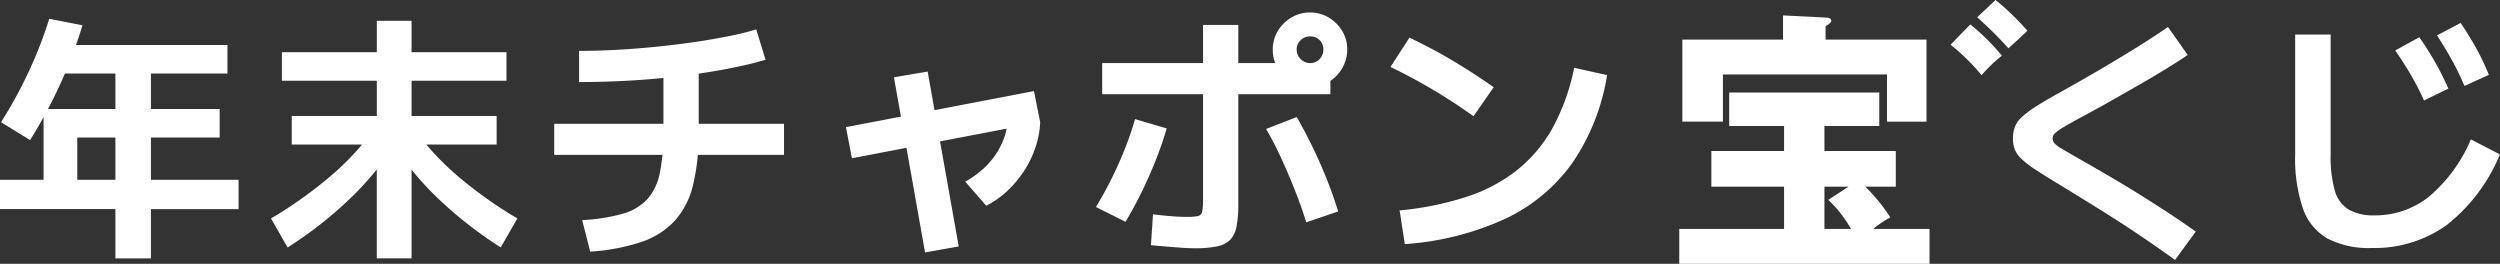
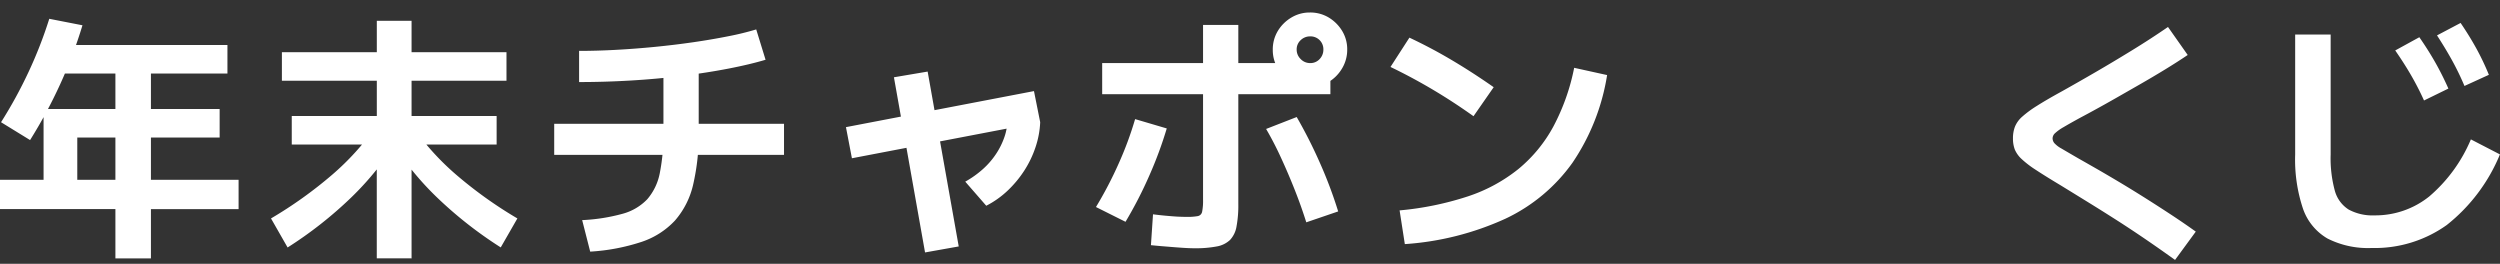
<svg xmlns="http://www.w3.org/2000/svg" width="183.16" height="19.325" viewBox="0 0 183.16 19.325">
  <rect x="0" y="0" width="183.16" height="19.325" fill="#333333" stroke="none" />
  <g transform="translate(-2809.76 -3679.838)">
    <path d="M9.215,1.767v-3.61H.76V-3.99H3.952V-9.177h12.9v2.09H6.422v3.1H9.215v-7.79H4.56v-2.09H17.423v2.09H11.818v7.79H18.24v2.147H11.818v3.61ZM2.964-6.9.836-8.208A32.767,32.767,0,0,0,2.85-11.885a31.508,31.508,0,0,0,1.52-3.9l2.432.475a34.057,34.057,0,0,1-1.644,4.342A35.311,35.311,0,0,1,2.964-6.9Zm25.4,8.664V-6.574H22.135v-2.09h6.232v-2.584H21.413v-2.09h6.954v-2.3h2.546v2.3h6.954v2.09H30.913v2.584h6.232v2.09H30.913V1.767Zm-6.536-.8L20.615-1.159A31.019,31.019,0,0,0,25.108-4.37a19.107,19.107,0,0,0,3.144-3.458L29.83-6.821a21.758,21.758,0,0,1-3.344,4.133A29.368,29.368,0,0,1,21.831.969Zm15.618,0a29.752,29.752,0,0,1-4.664-3.657,21.574,21.574,0,0,1-3.354-4.133l1.6-1.007A19.107,19.107,0,0,0,34.172-4.37a31.019,31.019,0,0,0,4.493,3.211Zm5.966-2a13.349,13.349,0,0,0,2.964-.465,3.9,3.9,0,0,0,1.805-1.064A4.123,4.123,0,0,0,49.1-4.484a14.662,14.662,0,0,0,.266-3.059V-12.92h2.584v5.377a16.177,16.177,0,0,1-.409,3.914A6.048,6.048,0,0,1,50.207-1,5.881,5.881,0,0,1,47.757.561,14.753,14.753,0,0,1,44,1.273ZM41.363-5.814v-2.28H58.2v2.28Zm1.824-7.619q1.273,0,2.688-.076t2.869-.219q1.453-.143,2.821-.342t2.556-.437a20.528,20.528,0,0,0,2.043-.5l.684,2.223q-1.14.342-2.708.646t-3.391.532q-1.824.228-3.753.342t-3.809.114ZM63.175-5.567l-.437-2.28,13.775-2.641.456,2.28Zm5.358,6.9L66.253-11.5l2.47-.418L71,.893Zm2.945-5.187a7.107,7.107,0,0,0,1.264-.893,5.73,5.73,0,0,0,.988-1.131,5.4,5.4,0,0,0,.627-1.273,4.1,4.1,0,0,0,.218-1.3l2.394.247a6.618,6.618,0,0,1-.342,1.824,7.544,7.544,0,0,1-.826,1.72,8.011,8.011,0,0,1-1.226,1.472,6.682,6.682,0,0,1-1.558,1.1ZM88.255,1.026q-.38,0-.922-.038T86.2.9Q85.614.855,85.082.8l.152-2.261q.437.057.9.1T87-1.292q.4.019.684.019a4.215,4.215,0,0,0,.836-.057.4.4,0,0,0,.313-.323,4.023,4.023,0,0,0,.067-.874V-15.333h2.584v13.11A8.439,8.439,0,0,1,91.352-.57a1.9,1.9,0,0,1-.475.988,1.889,1.889,0,0,1-.969.475A8.263,8.263,0,0,1,88.255,1.026Zm-7.2-3.021a28.458,28.458,0,0,0,1.662-3.183,25.174,25.174,0,0,0,1.206-3.258l2.318.684a29.049,29.049,0,0,1-1.254,3.4A30.331,30.331,0,0,1,83.22-.912ZM96.463-.874Q96.1-2.033,95.627-3.23T94.62-5.586a23.7,23.7,0,0,0-1.1-2.128l2.242-.874a35.108,35.108,0,0,1,1.71,3.382A32.1,32.1,0,0,1,98.8-1.672ZM81.51-10.26v-2.28H96.957l1.273.38v1.9Zm15.238-.532a2.641,2.641,0,0,1-1.368-.37,2.813,2.813,0,0,1-1-.988,2.591,2.591,0,0,1-.371-1.359,2.612,2.612,0,0,1,.371-1.387,2.865,2.865,0,0,1,.988-.979,2.591,2.591,0,0,1,1.358-.371,2.612,2.612,0,0,1,1.387.371,2.893,2.893,0,0,1,.979.979,2.577,2.577,0,0,1,.37,1.368,2.641,2.641,0,0,1-.37,1.368,2.839,2.839,0,0,1-.979,1A2.577,2.577,0,0,1,96.748-10.792Zm0-1.748a.909.909,0,0,0,.693-.294.982.982,0,0,0,.275-.694.94.94,0,0,0-.275-.693.94.94,0,0,0-.693-.276.982.982,0,0,0-.694.276.909.909,0,0,0-.295.693.949.949,0,0,0,.295.694A.949.949,0,0,0,96.748-12.54ZM103.3-1.748a22.422,22.422,0,0,0,5-1.026,11.8,11.8,0,0,0,3.715-2.014A10.5,10.5,0,0,0,114.57-7.9a15.57,15.57,0,0,0,1.52-4.294l2.413.532a15.842,15.842,0,0,1-2.536,6.422,12.629,12.629,0,0,1-4.911,4.1A21.107,21.107,0,0,1,103.683.722Zm5.415-6.9q-1.463-1.045-2.983-1.947t-3.1-1.662l1.387-2.147q1.615.76,3.135,1.663t3.04,1.967ZM160.113,1.881Q158.84.969,157.776.247t-2.033-1.339q-.969-.618-1.938-1.216t-2.052-1.263q-1.14-.684-1.833-1.14a7.3,7.3,0,0,1-1.055-.807,2.021,2.021,0,0,1-.494-.694,2.254,2.254,0,0,1-.133-.817,2.343,2.343,0,0,1,.143-.845A1.967,1.967,0,0,1,148.9-8.6a7.765,7.765,0,0,1,1.083-.8q.7-.446,1.843-1.073,1.121-.627,2.432-1.387t2.688-1.606q1.378-.845,2.65-1.72l1.444,2.052q-.76.513-1.662,1.064t-1.814,1.073q-.912.523-1.748,1t-1.51.845q-.674.371-1.074.58-.836.456-1.283.722a3.406,3.406,0,0,0-.627.446.528.528,0,0,0-.181.37.567.567,0,0,0,.124.352,1.956,1.956,0,0,0,.523.4q.4.237,1.254.732.437.247,1.169.665t1.643.96q.912.541,1.91,1.168t1.995,1.282q1,.655,1.872,1.282Zm14.4-.874a6.568,6.568,0,0,1-3.23-.693,4.056,4.056,0,0,1-1.8-2.195,11.349,11.349,0,0,1-.57-3.952v-8.8h2.6v8.8a9.062,9.062,0,0,0,.3,2.622,2.373,2.373,0,0,0,1.016,1.4,3.65,3.65,0,0,0,1.891.428,6.309,6.309,0,0,0,4.018-1.387,11.187,11.187,0,0,0,3.049-4.18l2.128,1.1a12.788,12.788,0,0,1-3.9,5.177A9.088,9.088,0,0,1,174.515,1.007ZM178.353-9.8a20.335,20.335,0,0,0-.95-1.852q-.513-.884-1.159-1.814l1.767-.969q.646.931,1.159,1.833t.969,1.929Zm2.964-1.064a19.906,19.906,0,0,0-.912-1.881q-.494-.893-1.1-1.824l1.729-.912q.646.95,1.149,1.862a18.259,18.259,0,0,1,.922,1.938Z" transform="translate(2809 3697)" fill="#fff" />
-     <path d="M155.254,18.076h-5.327V15.462h5.327v-1.83h-4.019V11.18H162.23v2.453h-4.019v1.83h5.228v2.614h-2.232a12.6,12.6,0,0,1,1.83,2.251,7.483,7.483,0,0,0-1.248.844h4.122v2.553H147.576V21.171h7.678ZM165.688,7.3v6.012h-2.894V9.854H150.773v3.457H147.8V7.3h7.379V5.53l3.215.162c.141,0,.322.079.322.24,0,.122-.24.283-.421.382V7.3Zm-7.477,13.872h1.949a9.239,9.239,0,0,0-1.668-2.131l1.488-.964h-1.769Z" transform="translate(2785.214 3675.438)" fill="#fff" />
-     <path d="M165.829,6.364a15.979,15.979,0,0,1,2.311,2.292,11.118,11.118,0,0,0-1.488,1.426,14.8,14.8,0,0,0-2.272-2.231Zm1.849-1.789a18.969,18.969,0,0,1,2.332,2.252c-.4.4-1.166,1.086-1.387,1.287a27.109,27.109,0,0,0-2.292-2.272Z" transform="translate(2788.284 3675.263)" fill="#fff" />
  </g>
</svg>